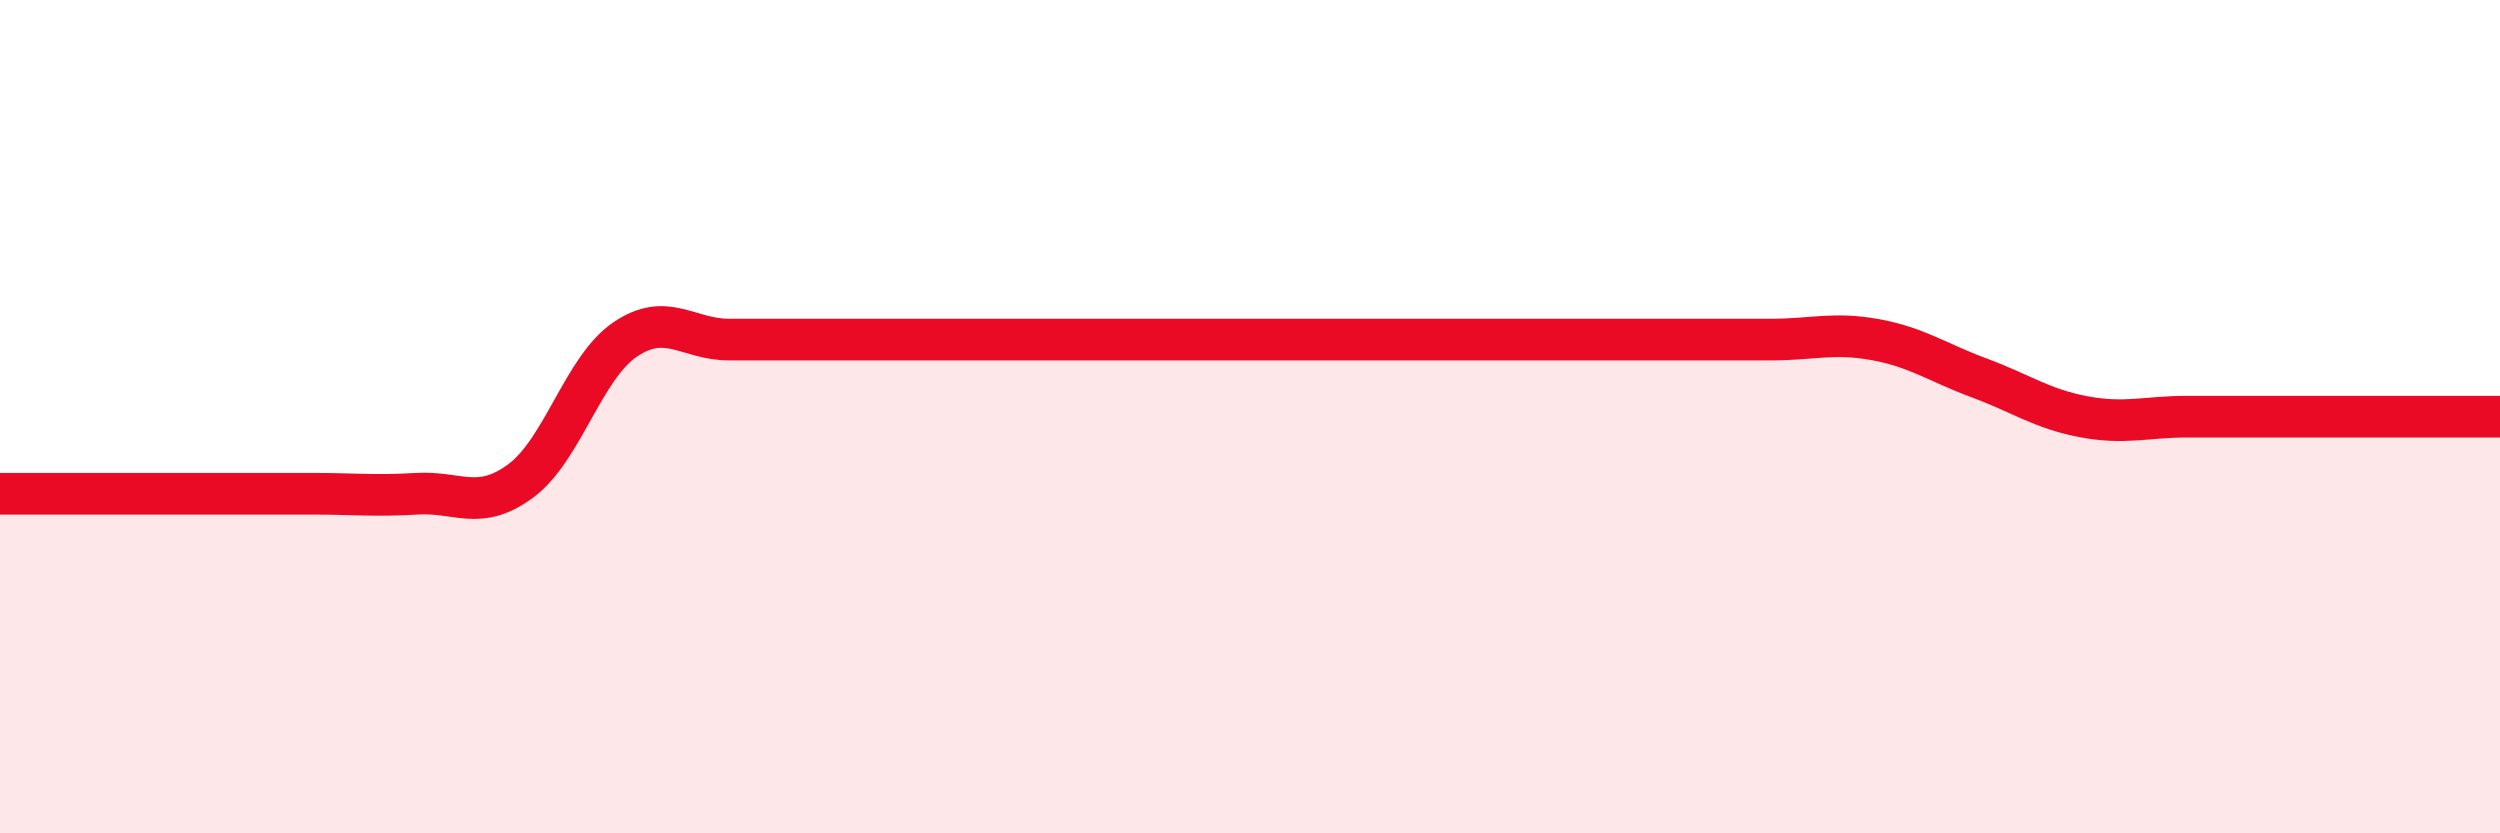
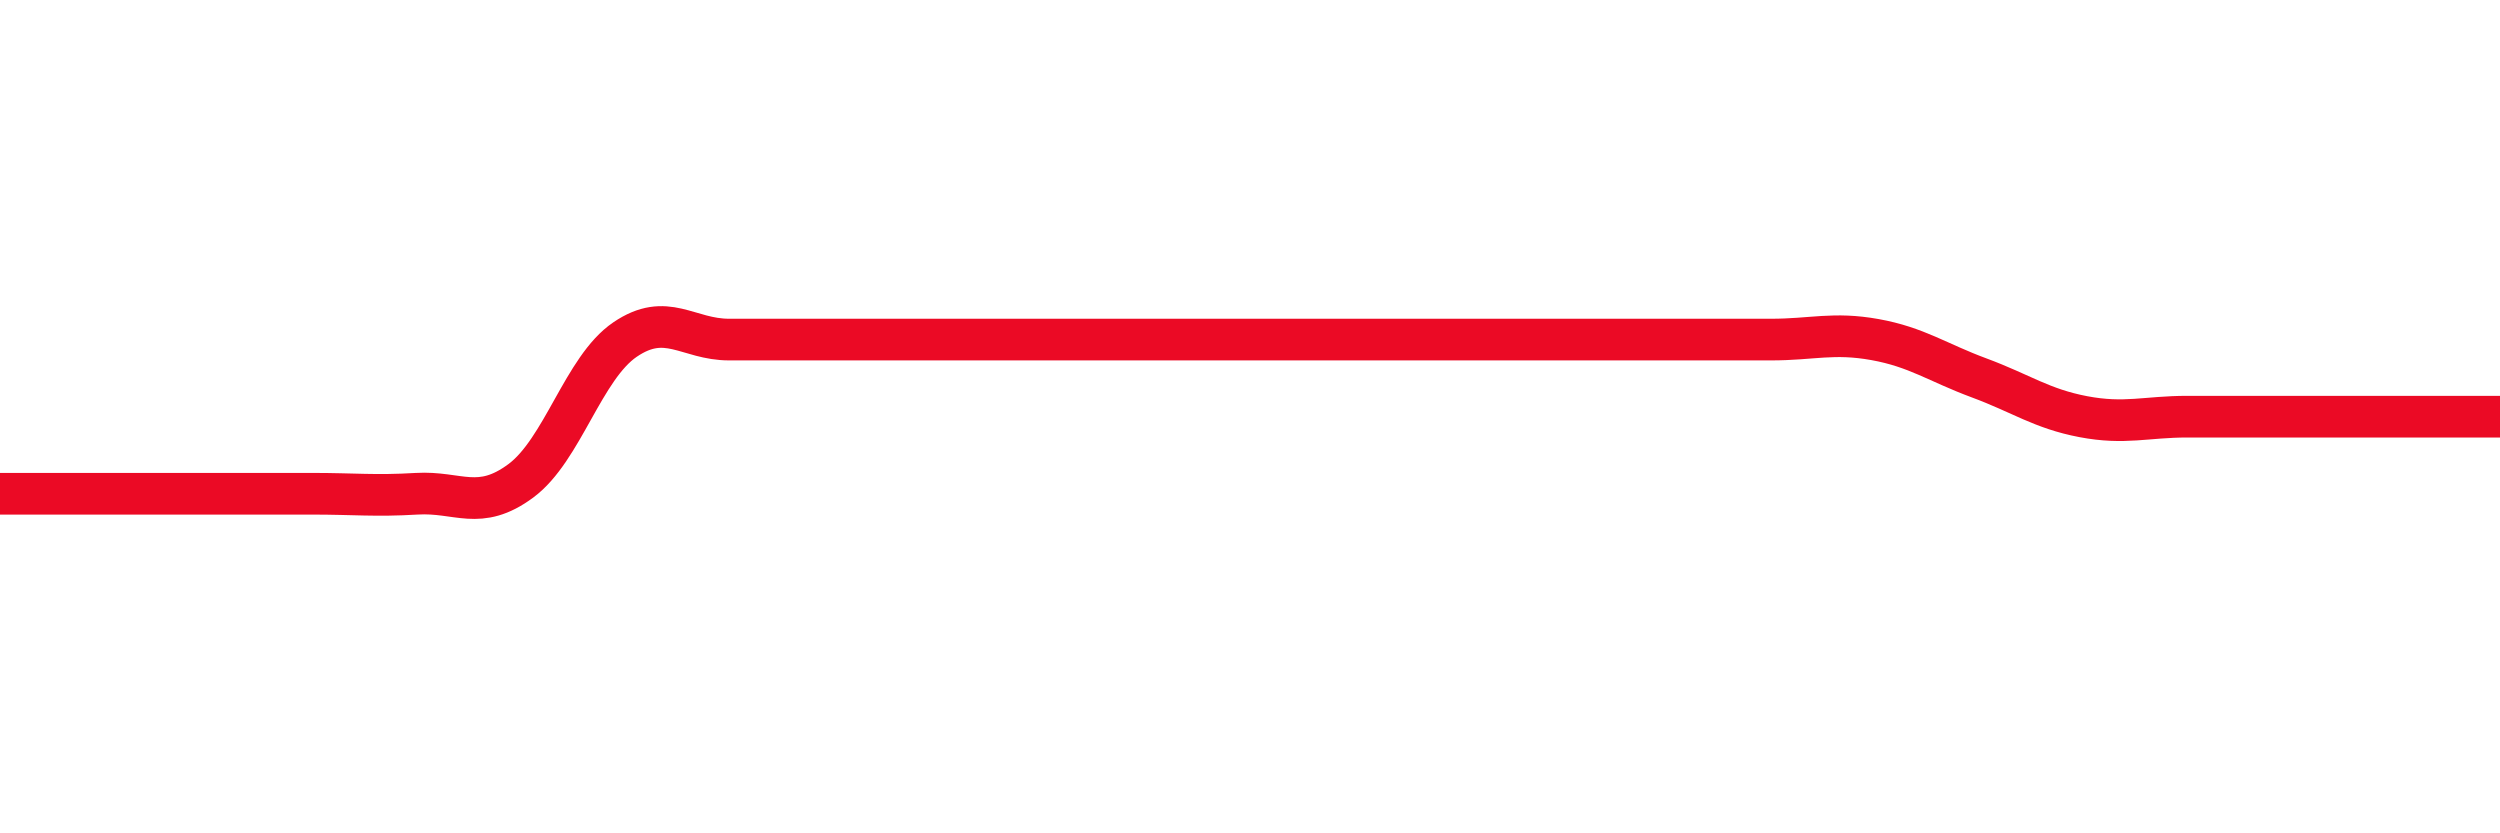
<svg xmlns="http://www.w3.org/2000/svg" width="60" height="20" viewBox="0 0 60 20">
-   <path d="M 0,11.85 C 0.5,11.85 1.5,11.85 2.5,11.85 C 3.5,11.85 4,11.85 5,11.85 C 6,11.85 6.5,11.85 7.5,11.85 C 8.5,11.85 9,11.91 10,11.85 C 11,11.79 11.5,12.28 12.5,11.54 C 13.5,10.8 14,8.83 15,8.15 C 16,7.47 16.5,8.15 17.5,8.15 C 18.5,8.15 19,8.15 20,8.15 C 21,8.15 21.5,8.15 22.5,8.15 C 23.5,8.15 24,8.15 25,8.15 C 26,8.15 26.5,8.15 27.5,8.15 C 28.5,8.15 29,8.15 30,8.15 C 31,8.15 31.5,8.15 32.5,8.15 C 33.5,8.15 34,8.15 35,8.15 C 36,8.15 36.5,8.15 37.5,8.15 C 38.5,8.15 39,8.15 40,8.15 C 41,8.15 41.5,8.15 42.5,8.15 C 43.5,8.15 44,7.97 45,8.15 C 46,8.33 46.5,8.7 47.5,9.07 C 48.5,9.44 49,9.81 50,10 C 51,10.19 51.5,10 52.5,10 C 53.5,10 53.5,10 55,10 C 56.5,10 59,10 60,10L60 20L0 20Z" fill="#EB0A25" opacity="0.1" stroke-linecap="round" stroke-linejoin="round" />
  <path d="M 0,11.85 C 0.5,11.85 1.5,11.85 2.5,11.85 C 3.5,11.85 4,11.85 5,11.85 C 6,11.85 6.5,11.85 7.5,11.85 C 8.5,11.85 9,11.91 10,11.85 C 11,11.79 11.5,12.28 12.5,11.54 C 13.5,10.8 14,8.83 15,8.15 C 16,7.47 16.5,8.15 17.5,8.15 C 18.5,8.15 19,8.15 20,8.15 C 21,8.15 21.5,8.15 22.5,8.15 C 23.5,8.15 24,8.15 25,8.15 C 26,8.15 26.5,8.15 27.5,8.15 C 28.5,8.15 29,8.15 30,8.15 C 31,8.15 31.5,8.15 32.5,8.15 C 33.5,8.15 34,8.15 35,8.15 C 36,8.15 36.5,8.15 37.5,8.15 C 38.5,8.15 39,8.15 40,8.15 C 41,8.15 41.5,8.15 42.5,8.15 C 43.5,8.15 44,7.97 45,8.15 C 46,8.33 46.5,8.7 47.5,9.07 C 48.5,9.44 49,9.81 50,10 C 51,10.19 51.5,10 52.5,10 C 53.5,10 53.5,10 55,10 C 56.5,10 59,10 60,10" stroke="#EB0A25" stroke-width="1" fill="none" stroke-linecap="round" stroke-linejoin="round" />
</svg>